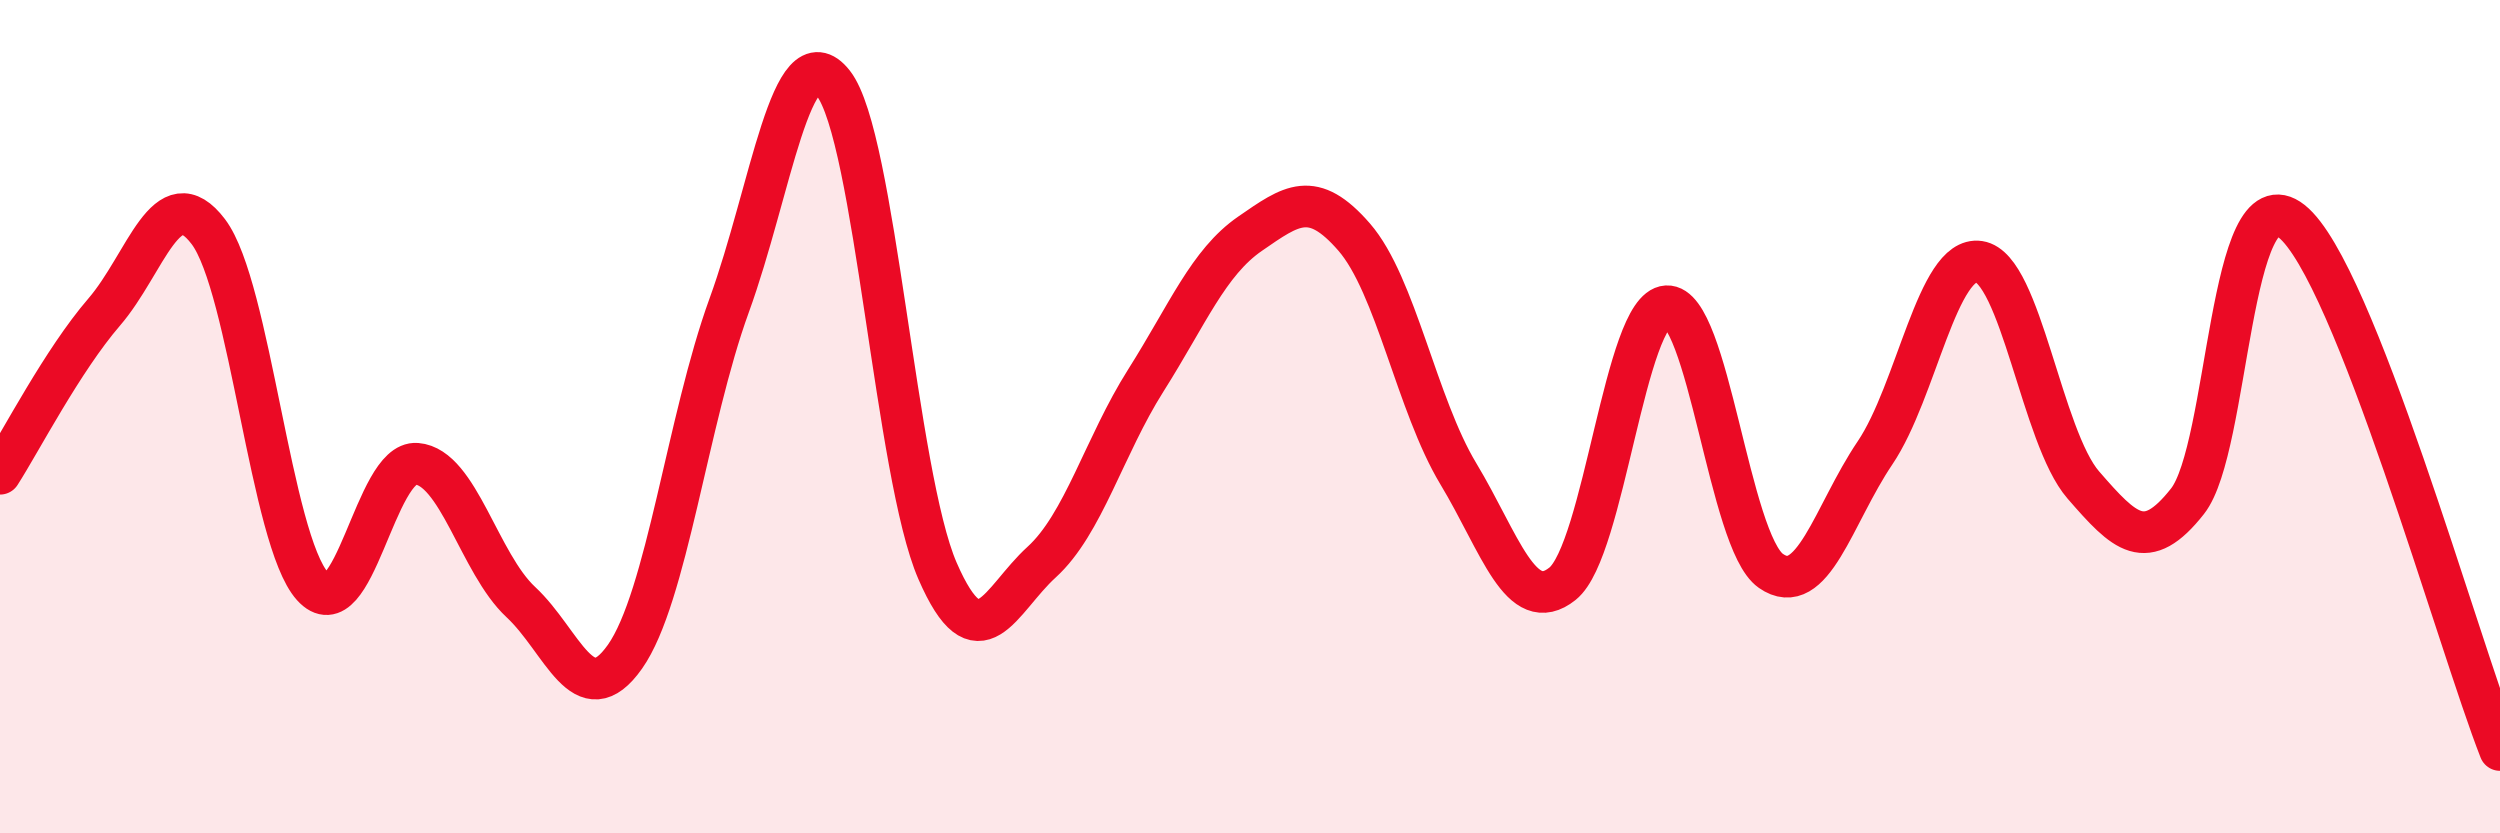
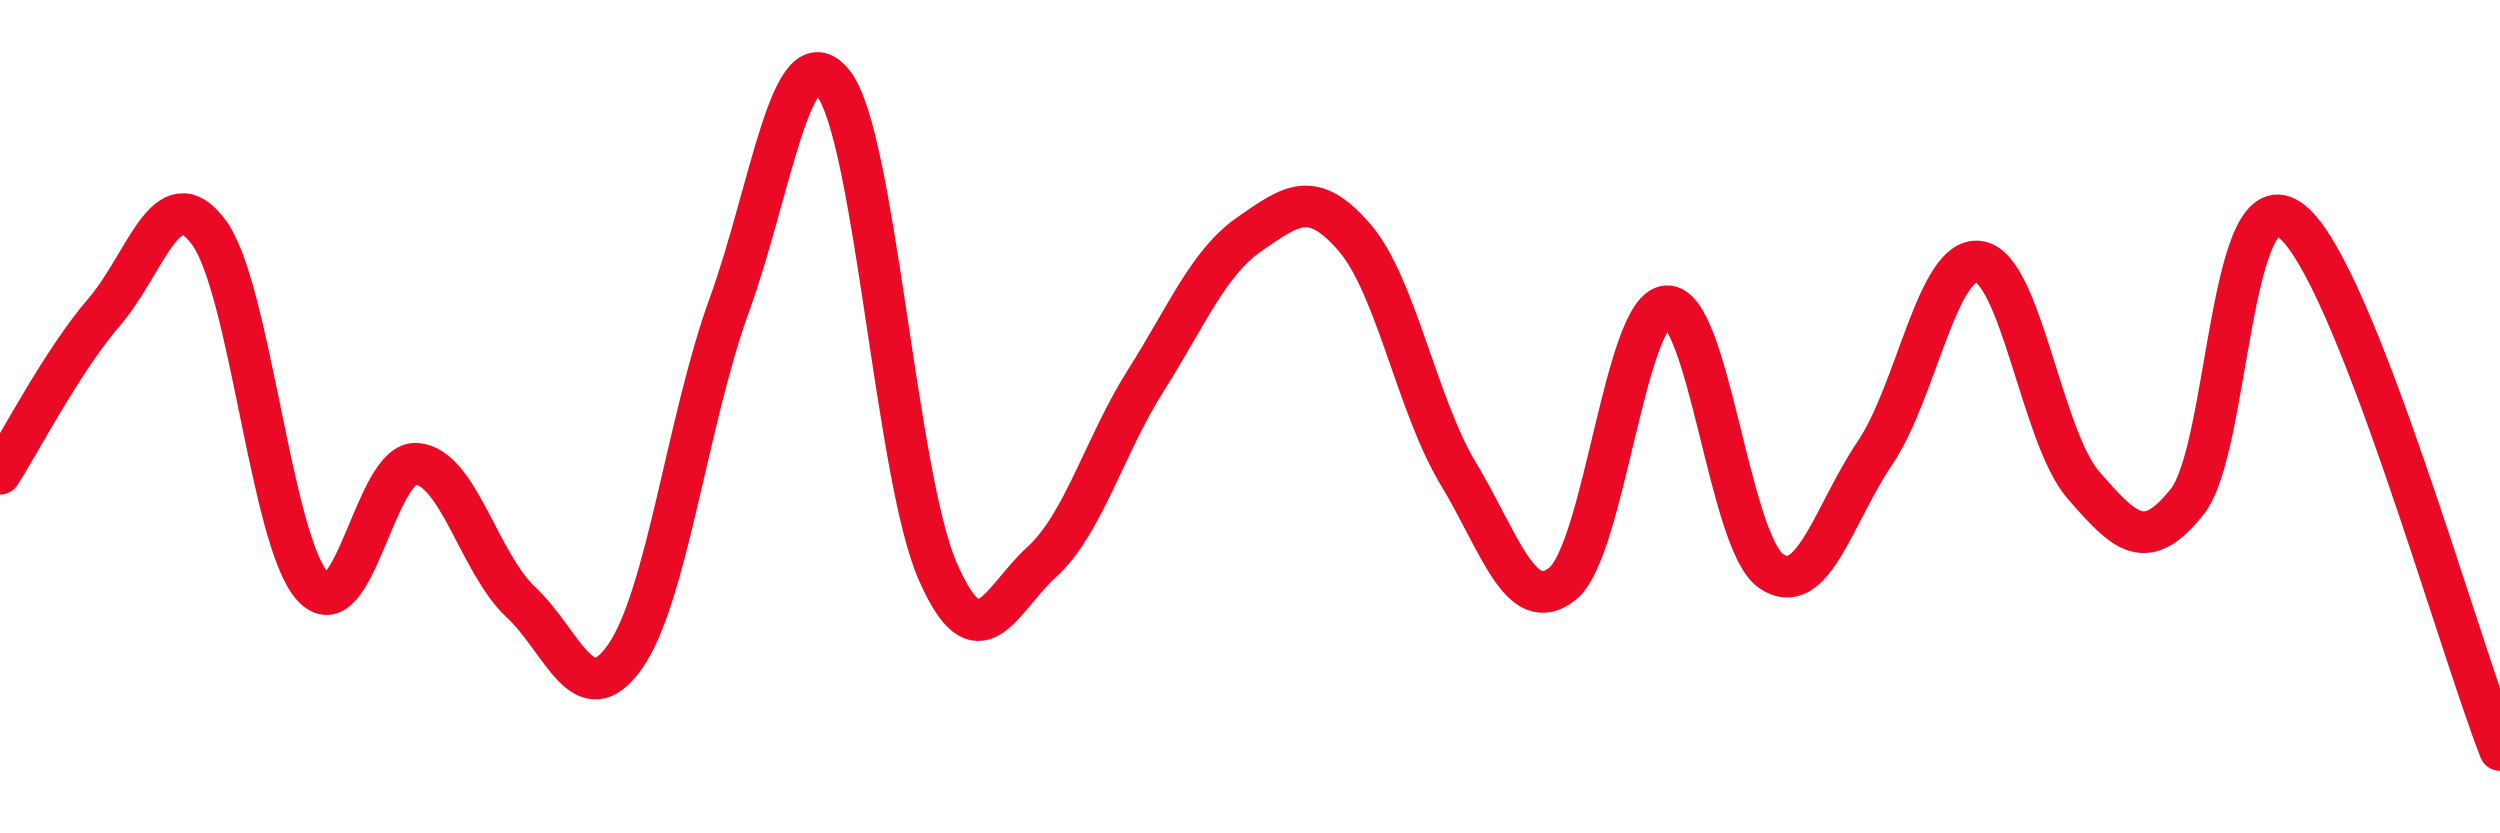
<svg xmlns="http://www.w3.org/2000/svg" width="60" height="20" viewBox="0 0 60 20">
-   <path d="M 0,11.37 C 0.5,10.59 1.5,8.65 2.5,7.49 C 3.5,6.33 4,4.24 5,5.56 C 6,6.88 6.5,12.96 7.5,14.07 C 8.5,15.18 9,11.05 10,11.13 C 11,11.21 11.5,13.52 12.5,14.45 C 13.5,15.38 14,17.18 15,15.76 C 16,14.34 16.5,10.08 17.5,7.33 C 18.5,4.58 19,0.73 20,2 C 21,3.27 21.5,11.4 22.5,13.7 C 23.5,16 24,14.4 25,13.49 C 26,12.58 26.5,10.71 27.5,9.13 C 28.5,7.55 29,6.3 30,5.61 C 31,4.92 31.5,4.54 32.5,5.69 C 33.5,6.84 34,9.71 35,11.37 C 36,13.03 36.5,14.81 37.5,14.01 C 38.5,13.21 39,7.41 40,7.35 C 41,7.29 41.5,13 42.5,13.7 C 43.5,14.4 44,12.35 45,10.87 C 46,9.39 46.5,6.13 47.5,6.28 C 48.5,6.43 49,10.49 50,11.64 C 51,12.79 51.5,13.3 52.5,12.03 C 53.5,10.76 53.5,4.12 55,5.31 C 56.5,6.5 59,15.46 60,18L60 20L0 20Z" fill="#EB0A25" opacity="0.1" stroke-linecap="round" stroke-linejoin="round" />
  <path d="M 0,11.37 C 0.5,10.59 1.5,8.65 2.5,7.49 C 3.5,6.33 4,4.24 5,5.56 C 6,6.88 6.5,12.96 7.5,14.07 C 8.5,15.18 9,11.05 10,11.13 C 11,11.21 11.5,13.52 12.5,14.45 C 13.5,15.38 14,17.18 15,15.76 C 16,14.34 16.5,10.08 17.5,7.33 C 18.5,4.58 19,0.73 20,2 C 21,3.27 21.5,11.4 22.5,13.7 C 23.5,16 24,14.4 25,13.49 C 26,12.58 26.5,10.71 27.5,9.13 C 28.5,7.55 29,6.3 30,5.61 C 31,4.92 31.5,4.54 32.5,5.69 C 33.5,6.84 34,9.71 35,11.37 C 36,13.03 36.5,14.81 37.5,14.01 C 38.5,13.21 39,7.41 40,7.35 C 41,7.29 41.5,13 42.5,13.7 C 43.5,14.4 44,12.35 45,10.87 C 46,9.39 46.5,6.13 47.5,6.28 C 48.5,6.43 49,10.49 50,11.64 C 51,12.79 51.5,13.3 52.5,12.03 C 53.5,10.76 53.5,4.12 55,5.31 C 56.5,6.5 59,15.46 60,18" stroke="#EB0A25" stroke-width="1" fill="none" stroke-linecap="round" stroke-linejoin="round" />
</svg>